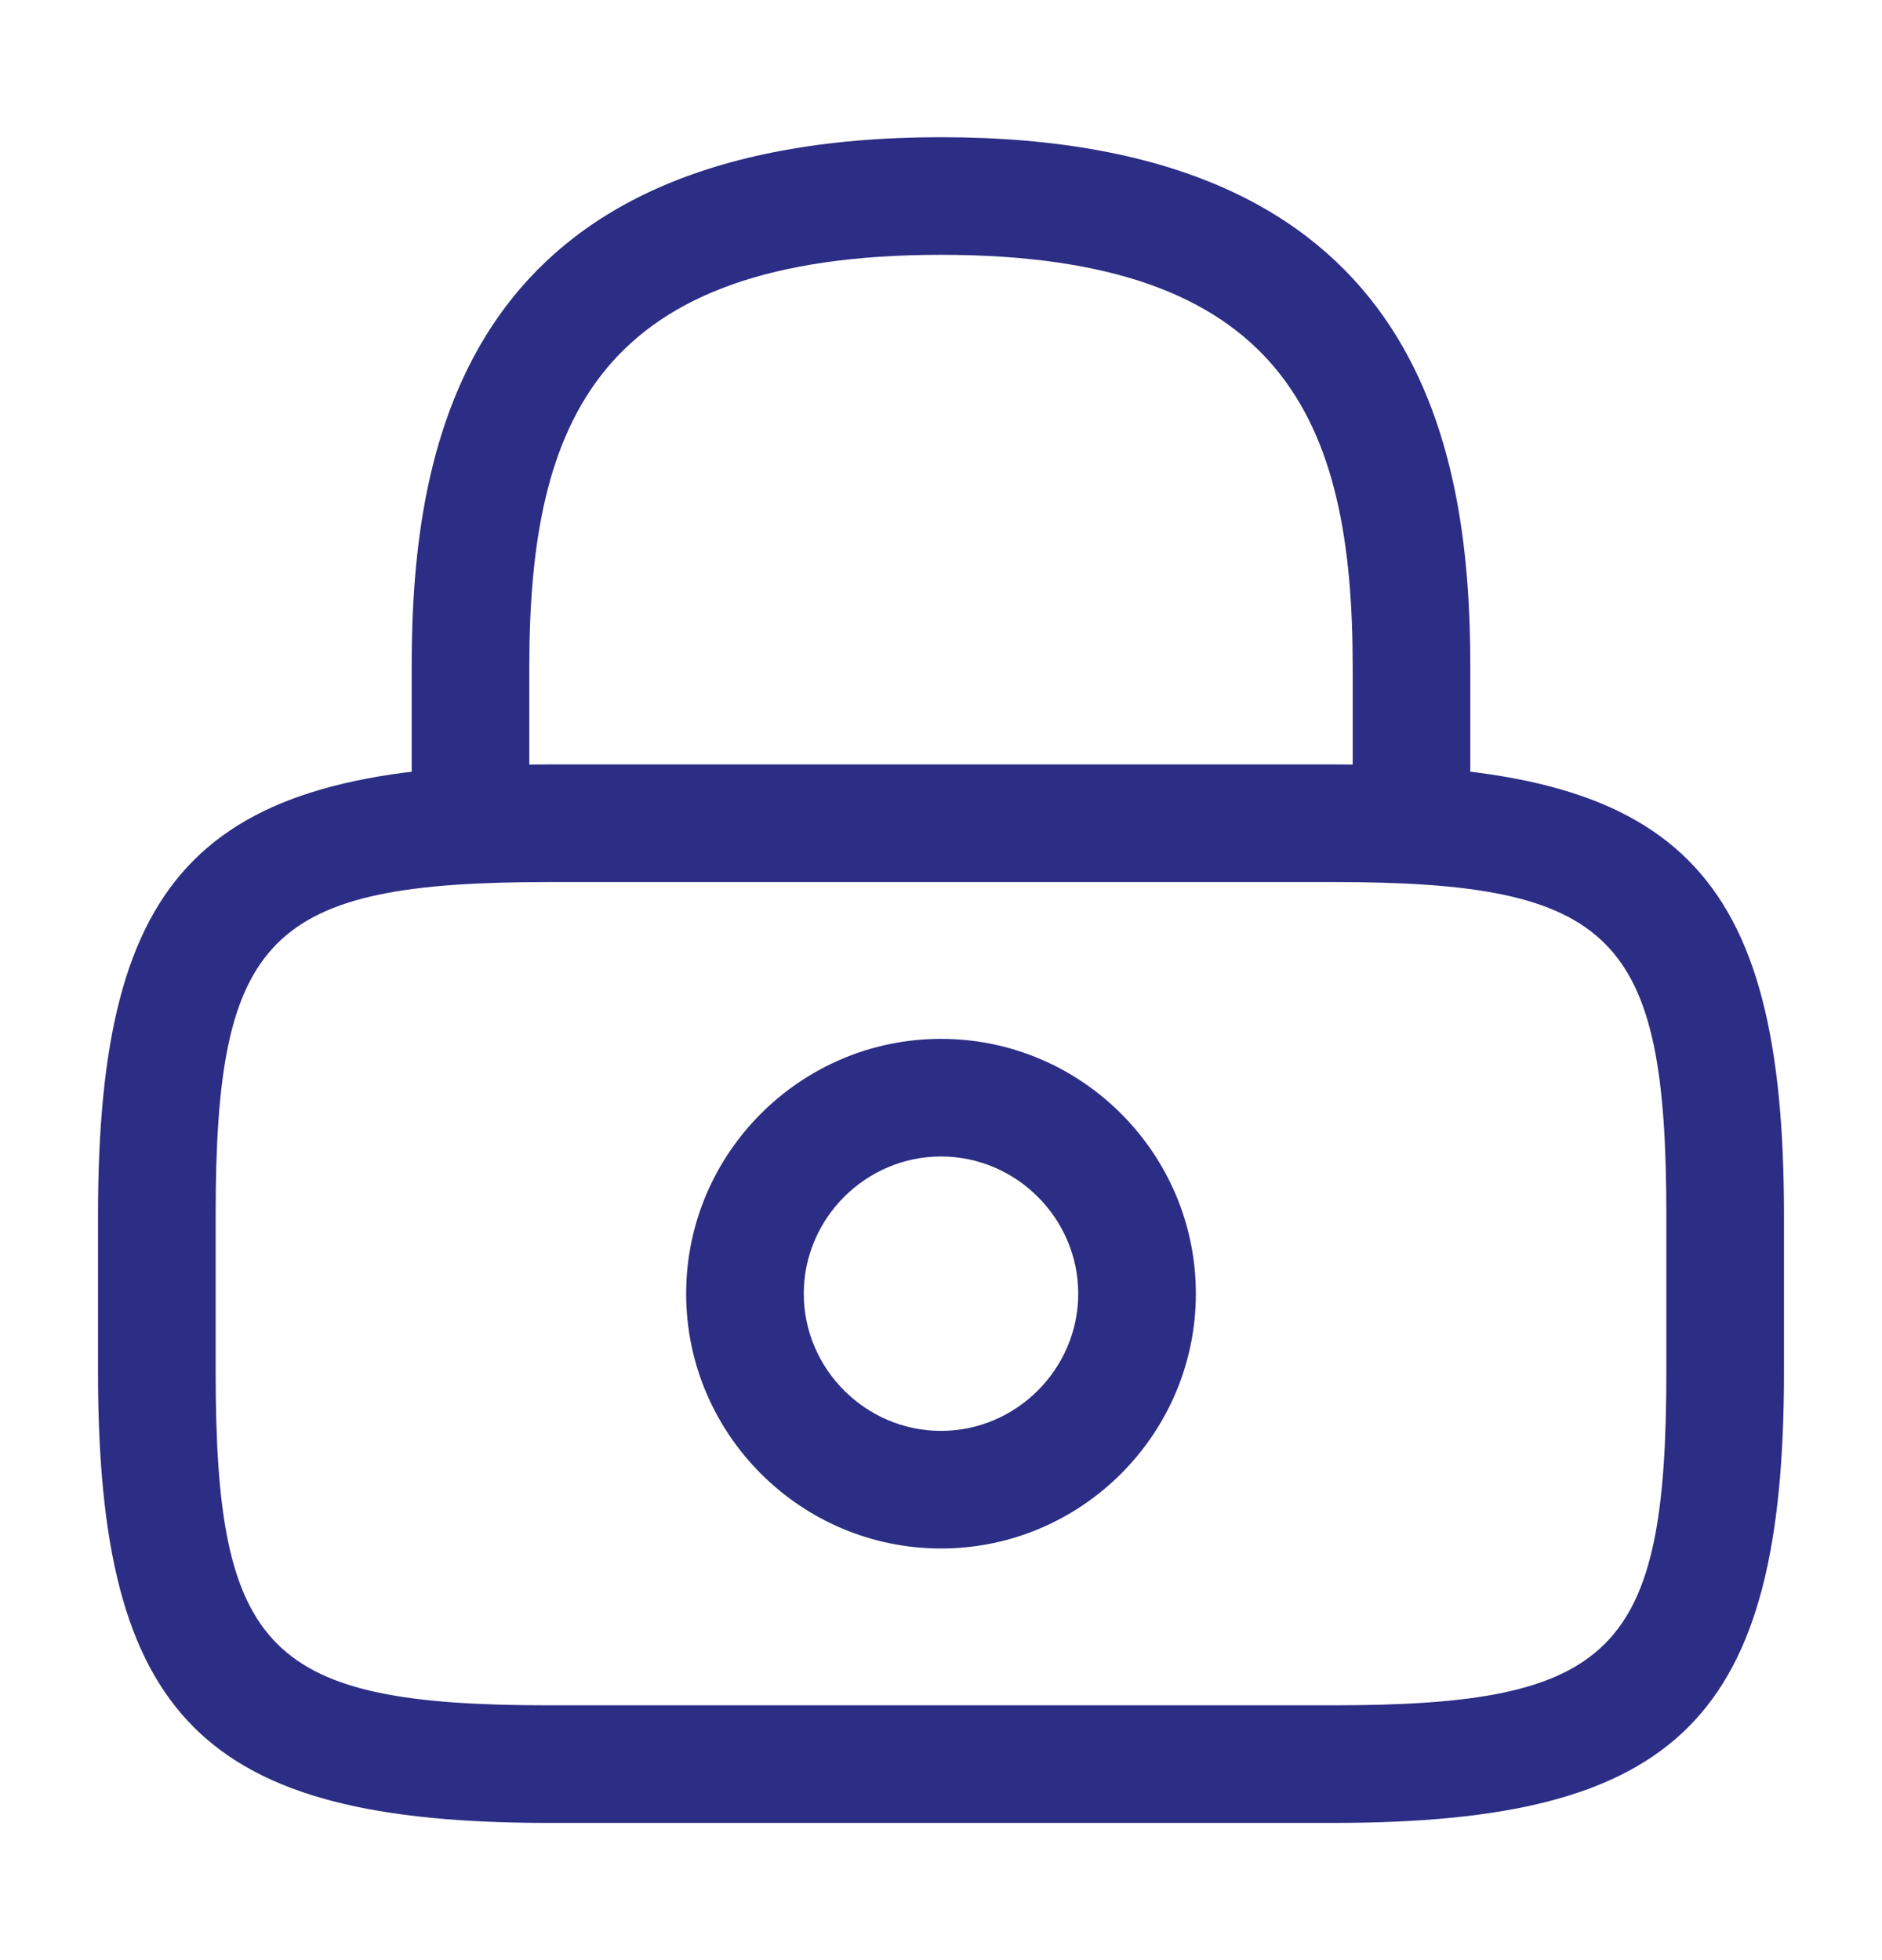
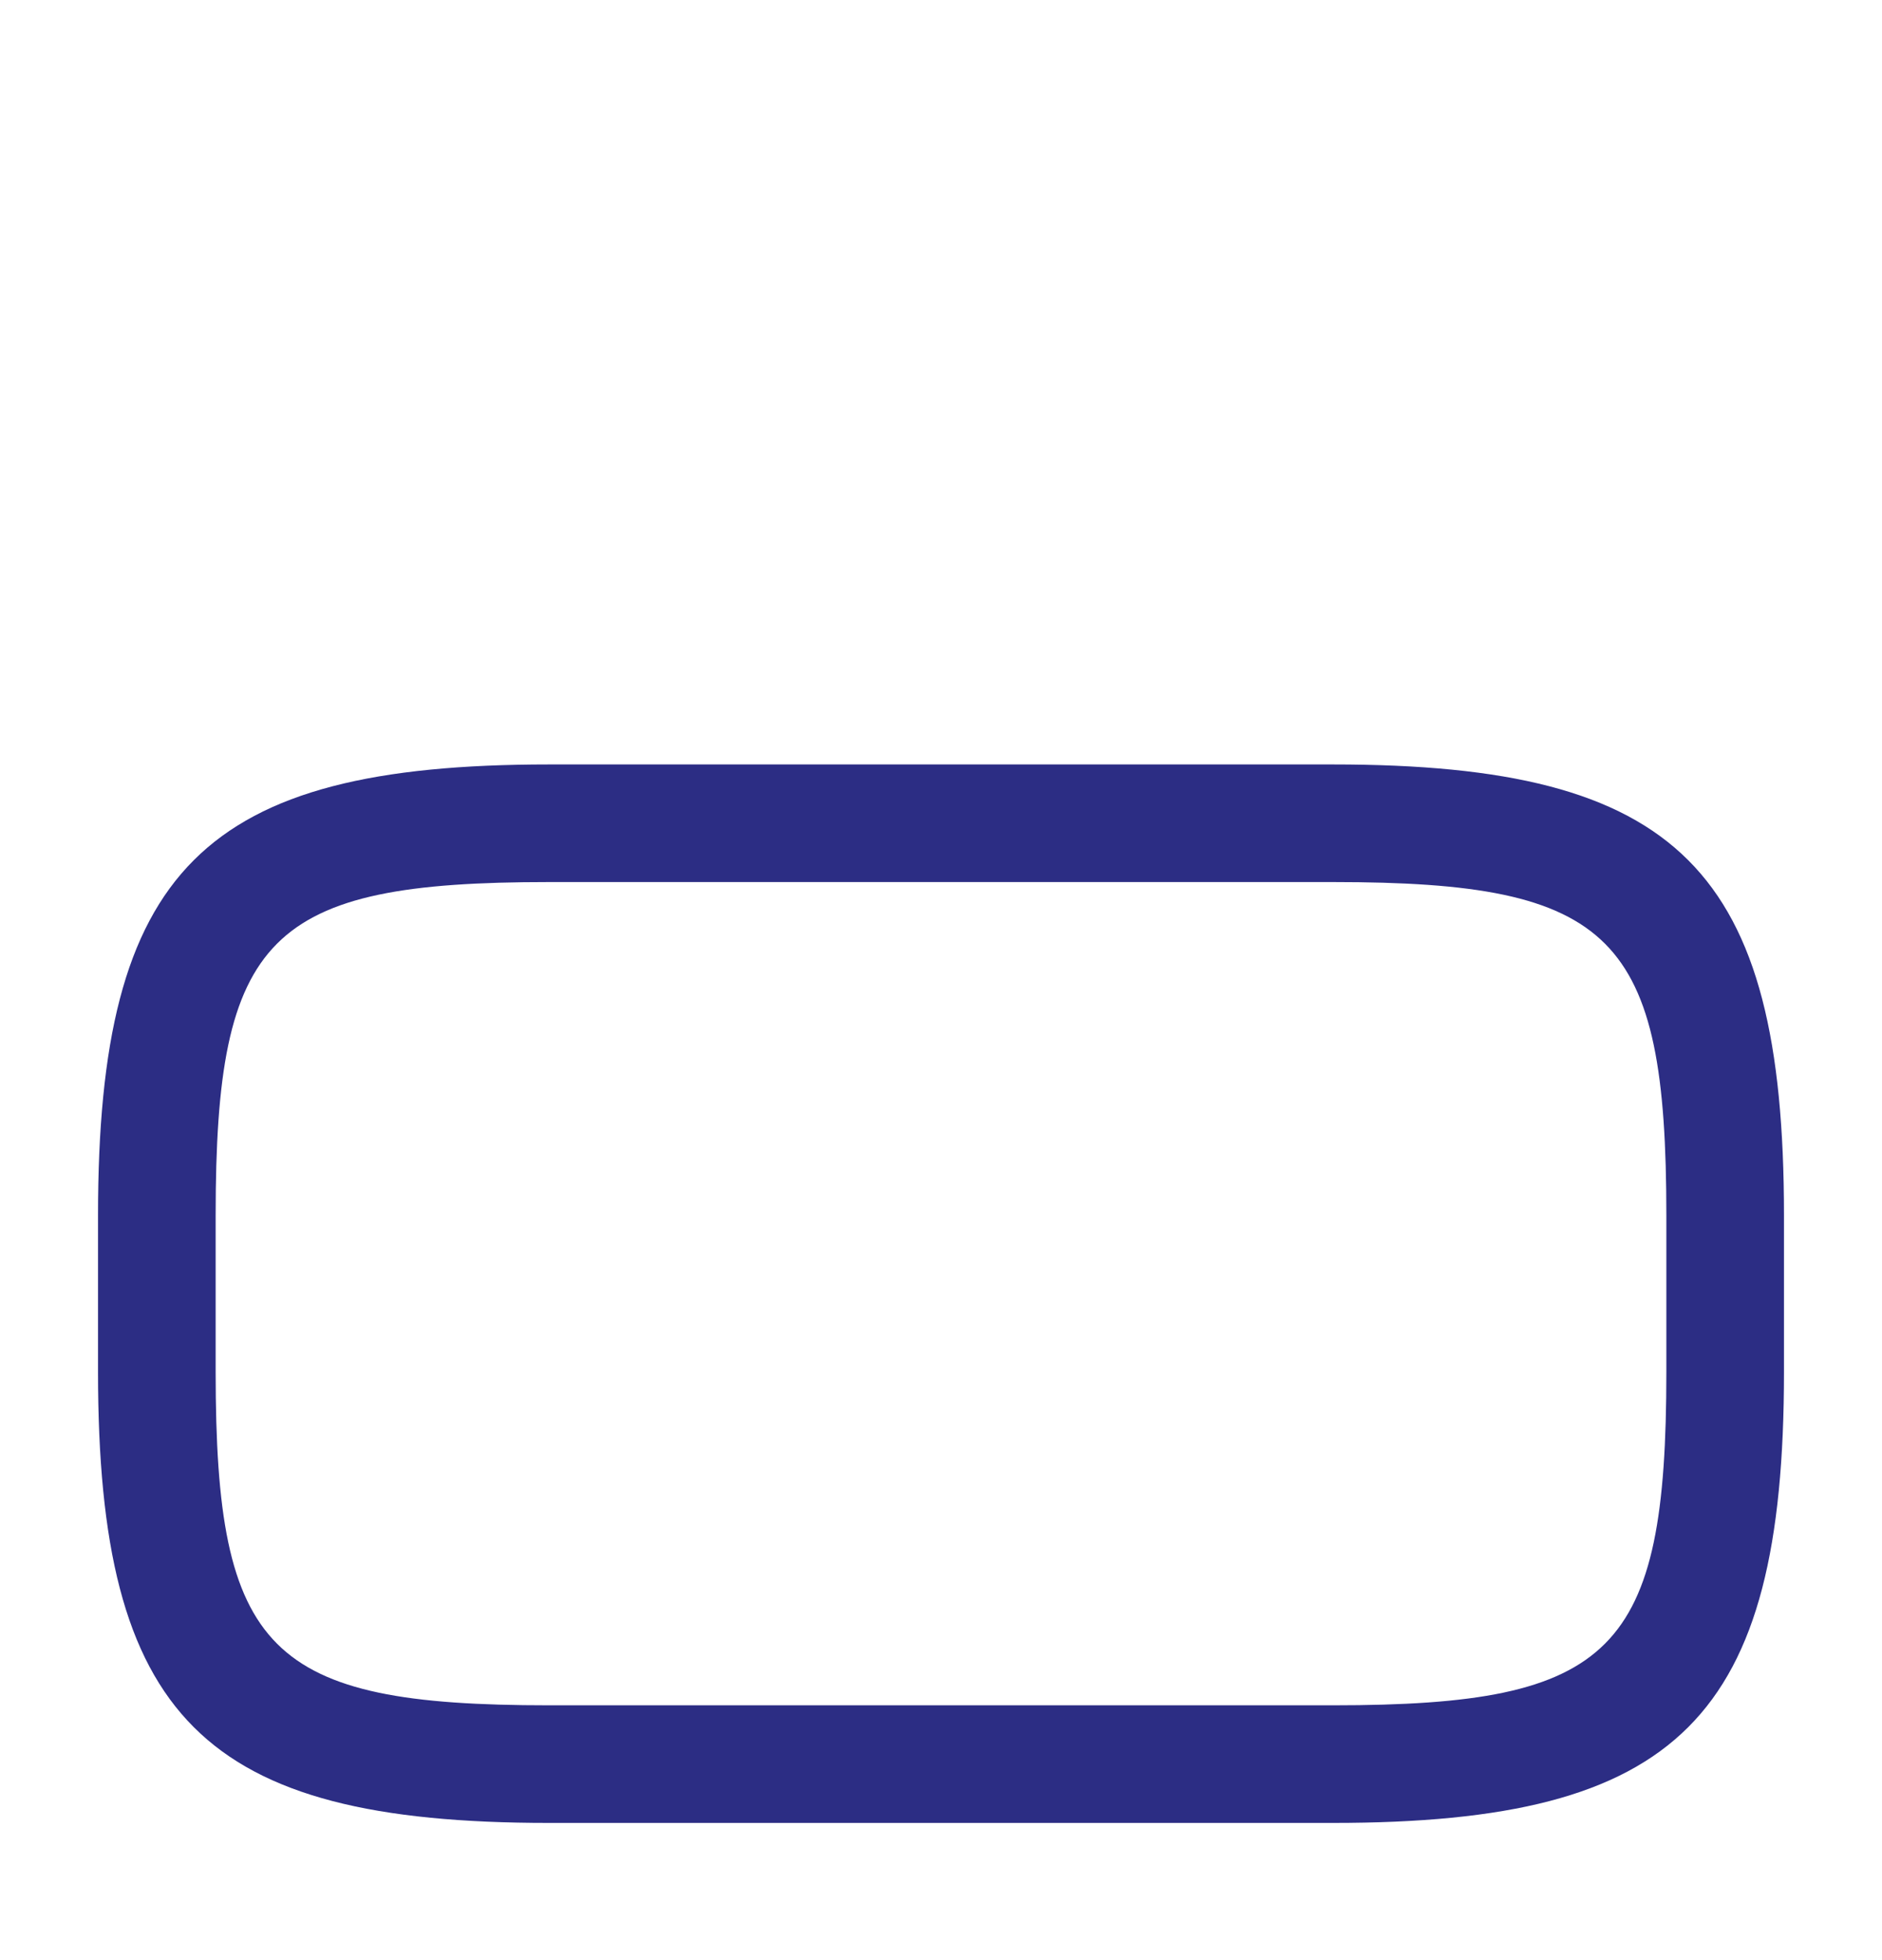
<svg xmlns="http://www.w3.org/2000/svg" width="24" height="25" viewBox="0 0 24 25" fill="none">
  <g id="vuesax/outline/lock">
    <g id="lock">
-       <path id="Vector" d="M18 11.25C17.59 11.25 17.25 10.91 17.25 10.5V8.5C17.25 5.35 16.36 3.25 12 3.25C7.64 3.25 6.75 5.35 6.75 8.5V10.5C6.75 10.91 6.41 11.25 6 11.25C5.59 11.25 5.25 10.91 5.25 10.5V8.5C5.25 5.6 5.95 1.75 12 1.75C18.05 1.75 18.75 5.6 18.75 8.5V10.5C18.75 10.91 18.41 11.25 18 11.25Z" fill="#2C2D84" />
-       <path id="Vector_2" d="M12 19.75C10.21 19.75 8.75 18.29 8.75 16.5C8.75 14.71 10.21 13.25 12 13.25C13.79 13.25 15.25 14.71 15.25 16.5C15.25 18.29 13.79 19.75 12 19.75ZM12 14.75C11.04 14.75 10.25 15.54 10.25 16.5C10.25 17.46 11.04 18.25 12 18.25C12.96 18.25 13.75 17.46 13.75 16.5C13.75 15.54 12.96 14.75 12 14.75Z" fill="#2C2D84" />
      <path id="Vector_3" d="M17 23.25H7C2.59 23.25 1.25 21.91 1.25 17.5V15.5C1.25 11.09 2.59 9.75 7 9.75H17C21.41 9.75 22.75 11.09 22.75 15.5V17.5C22.75 21.91 21.41 23.25 17 23.25ZM7 11.25C3.42 11.25 2.75 11.93 2.75 15.5V17.5C2.75 21.07 3.42 21.75 7 21.75H17C20.58 21.75 21.25 21.07 21.25 17.5V15.5C21.25 11.93 20.58 11.25 17 11.25H7Z" fill="#2C2D84" />
    </g>
  </g>
</svg>